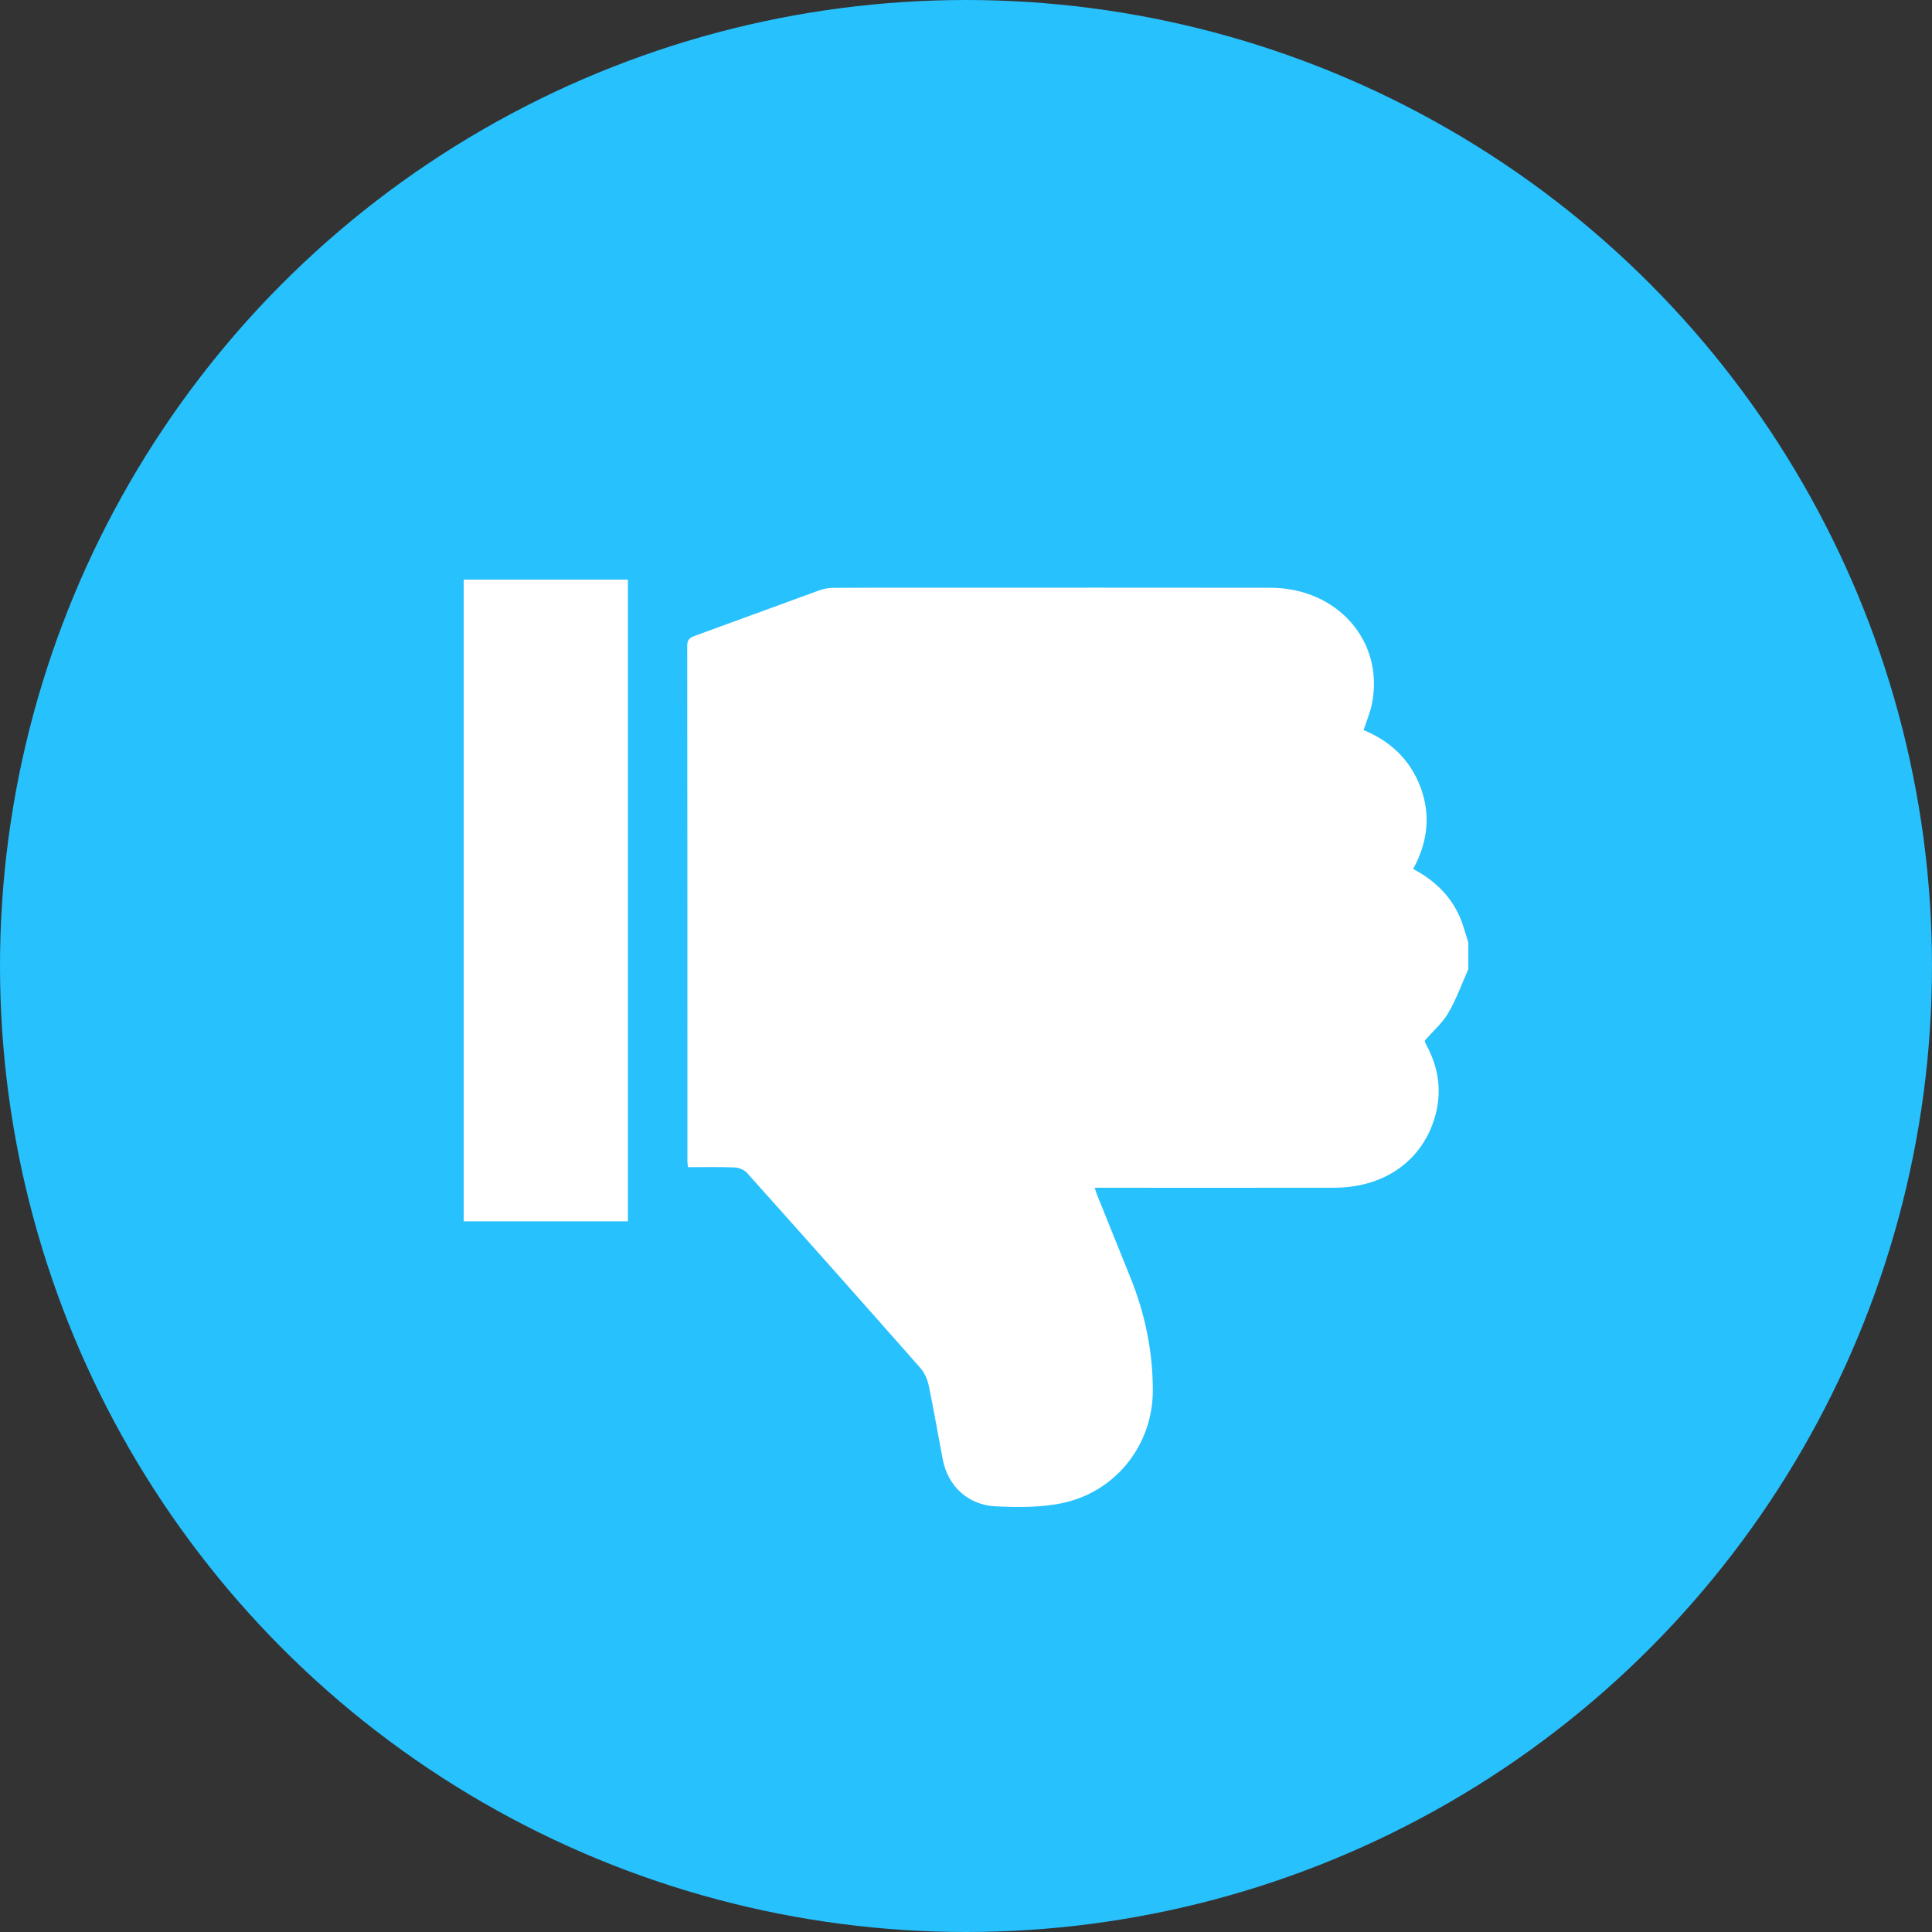
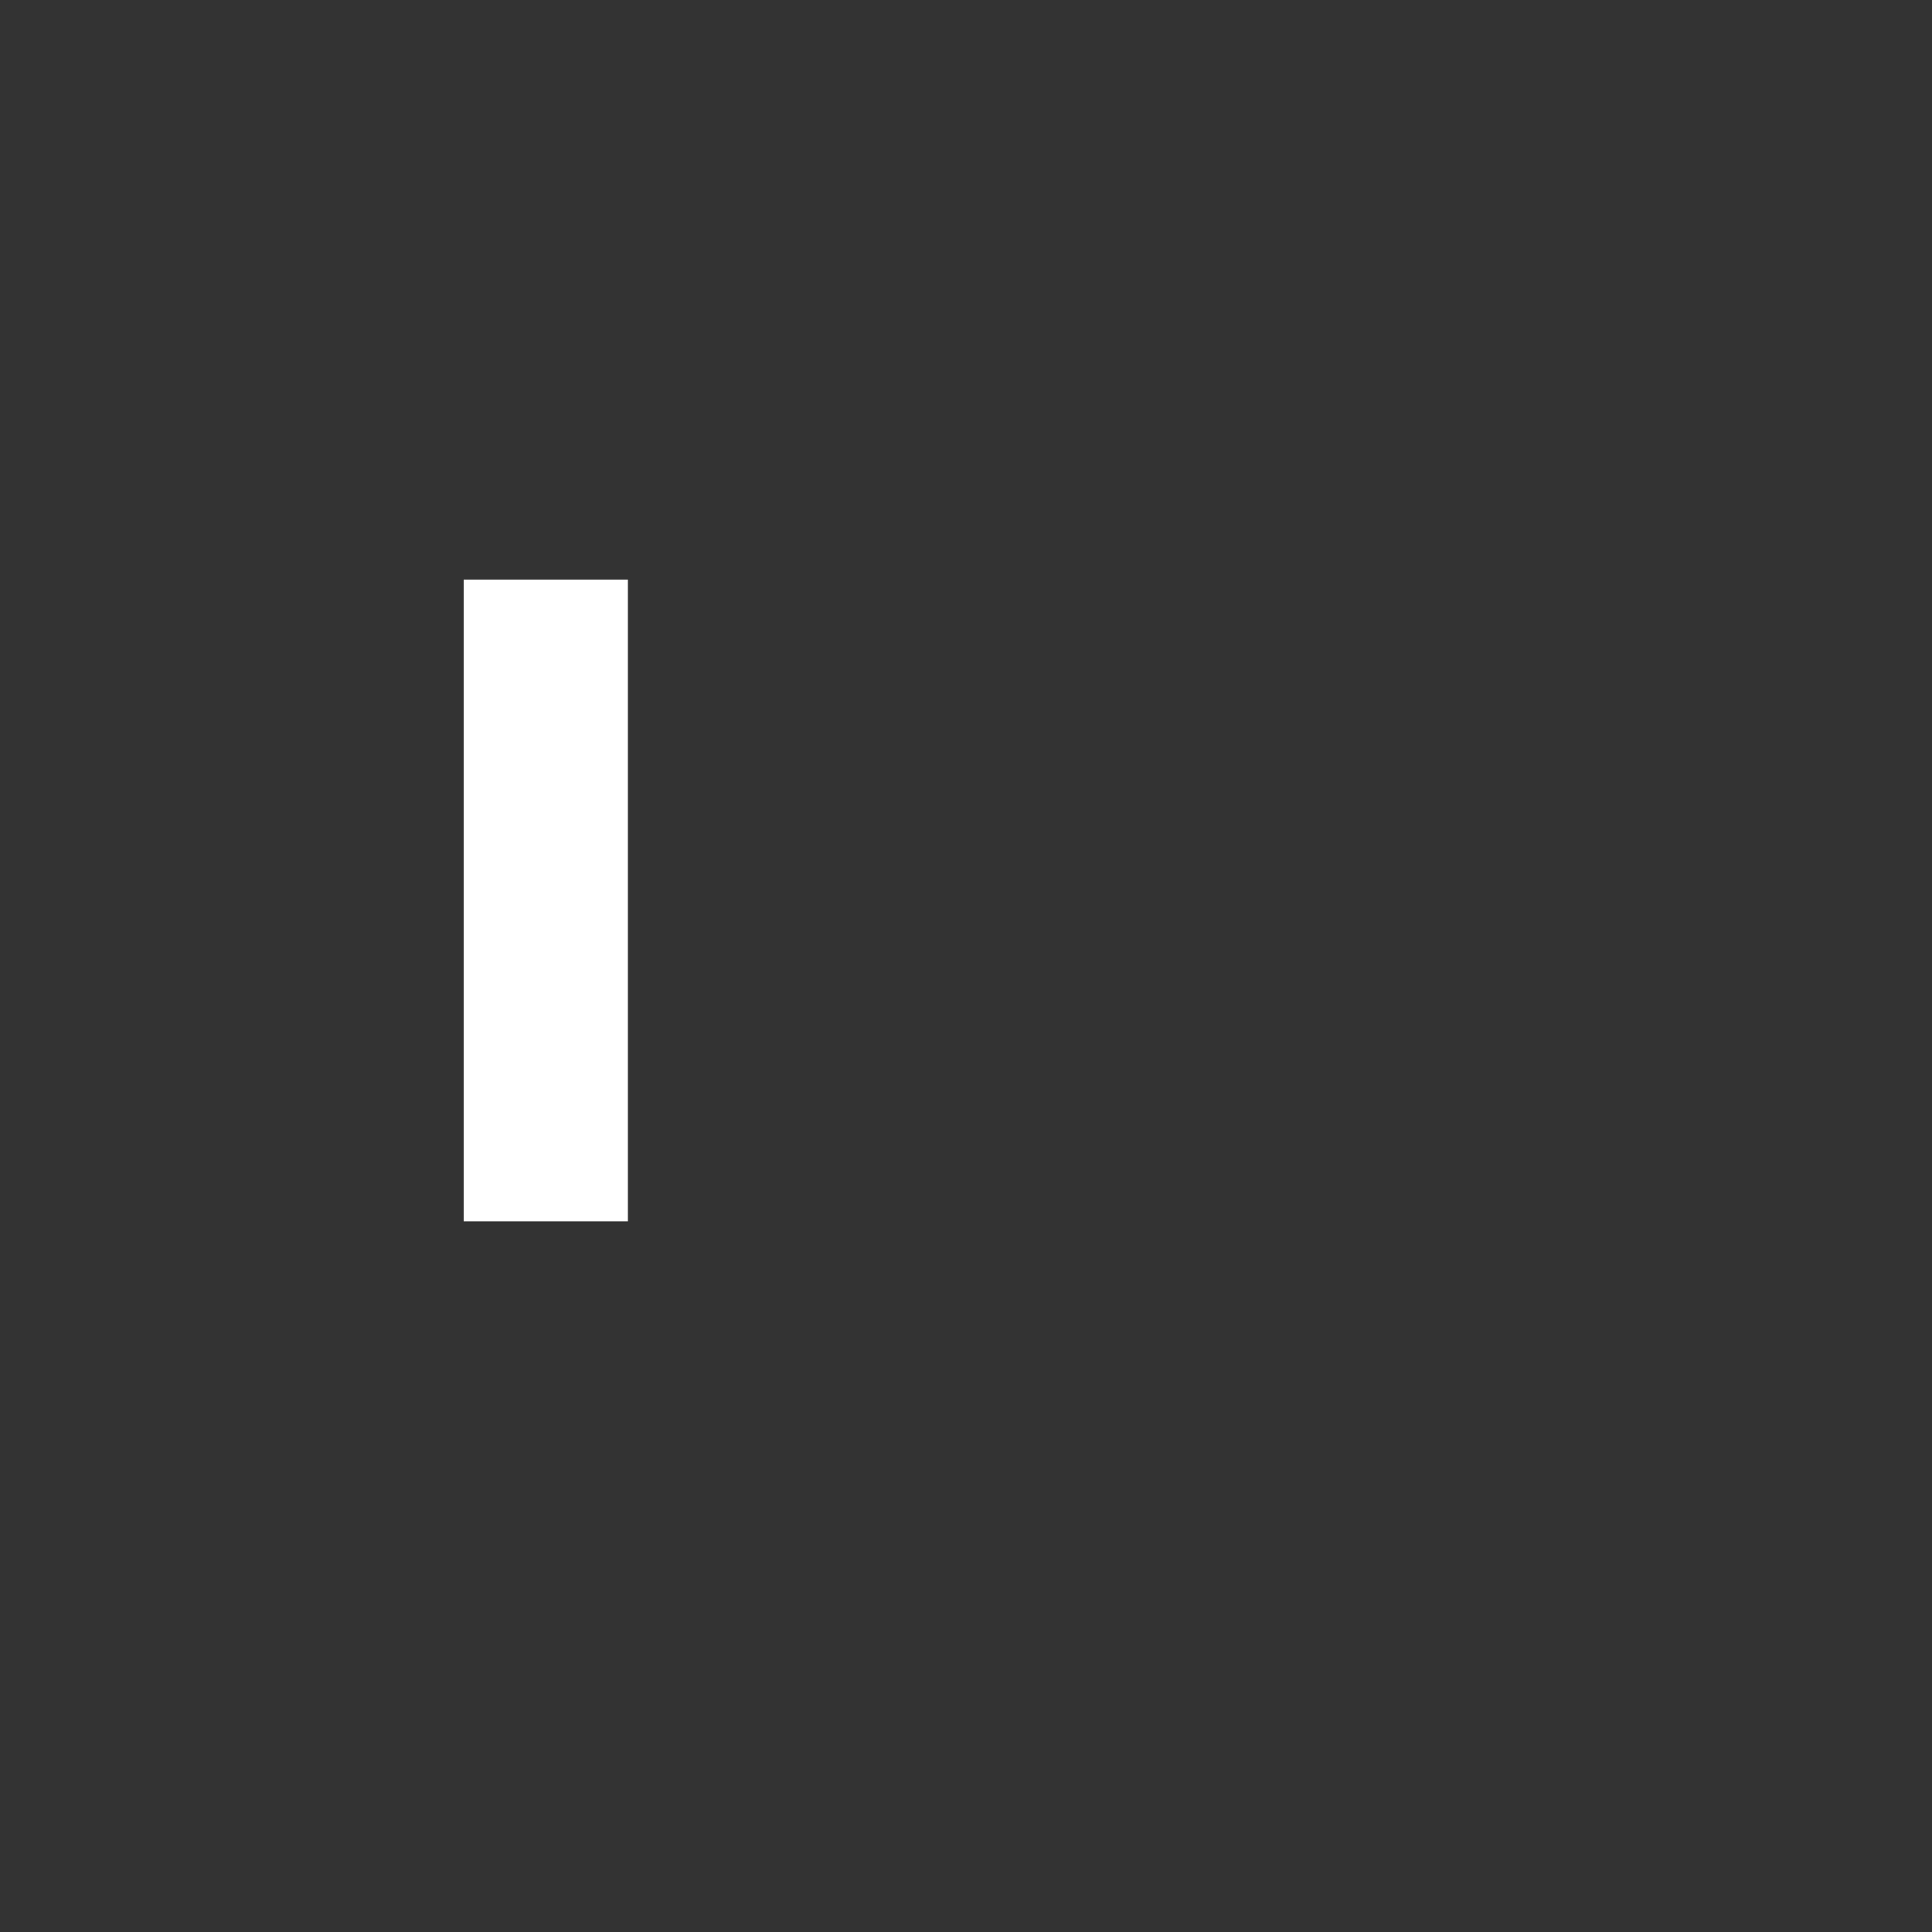
<svg xmlns="http://www.w3.org/2000/svg" width="50" height="50" viewBox="0 0 50 50" fill="none">
  <rect x="0" y="0" width="50" height="50" fill="#333333" stroke="none" />
-   <circle cx="25" cy="25" r="25" fill="#27C1FD" />
  <g clip-path="url(#clip0_1738_25)">
-     <path d="M38 24.391C38 24.622 38 24.852 38 25.083C37.83 25.463 37.689 25.86 37.48 26.219C37.328 26.477 37.086 26.686 36.885 26.916C36.855 26.938 36.895 27.009 36.933 27.081C37.28 27.739 37.329 28.418 37.067 29.112C36.681 30.131 35.738 30.736 34.533 30.738C32.57 30.742 30.607 30.739 28.644 30.739C28.548 30.739 28.451 30.739 28.331 30.739C28.362 30.831 28.374 30.878 28.392 30.923C28.676 31.627 28.959 32.331 29.244 33.035C29.631 33.986 29.837 34.971 29.835 35.996C29.832 37.398 28.869 38.625 27.46 38.907C26.914 39.016 26.333 39.01 25.77 38.984C25.05 38.951 24.532 38.46 24.399 37.772C24.276 37.133 24.168 36.492 24.035 35.855C24.001 35.695 23.925 35.524 23.817 35.401C22.33 33.714 20.835 32.033 19.334 30.356C19.263 30.277 19.126 30.218 19.017 30.214C18.614 30.197 18.21 30.207 17.804 30.207C17.797 30.134 17.79 30.094 17.79 30.054C17.79 25.606 17.791 21.159 17.785 16.712C17.785 16.554 17.852 16.503 17.986 16.454C19.063 16.064 20.136 15.665 21.212 15.275C21.327 15.233 21.458 15.214 21.581 15.213C22.368 15.207 23.155 15.21 23.942 15.21C26.92 15.21 29.898 15.206 32.877 15.211C34.617 15.214 35.829 16.6 35.506 18.212C35.461 18.442 35.365 18.661 35.29 18.894C36.004 19.19 36.512 19.684 36.772 20.398C37.034 21.119 36.939 21.819 36.572 22.489C37.124 22.78 37.532 23.176 37.773 23.716C37.869 23.933 37.925 24.166 38 24.391Z" fill="white" />
    <path d="M12 15C13.411 15 14.822 15 16.25 15C16.25 20.538 16.25 26.058 16.25 31.608C14.834 31.608 13.417 31.608 12 31.608C12 26.072 12 20.536 12 15Z" fill="white" />
  </g>
  <defs>
    <clipPath id="clip0_1738_25">
      <rect width="26" height="24" fill="white" transform="translate(12 15)" />
    </clipPath>
  </defs>
</svg>